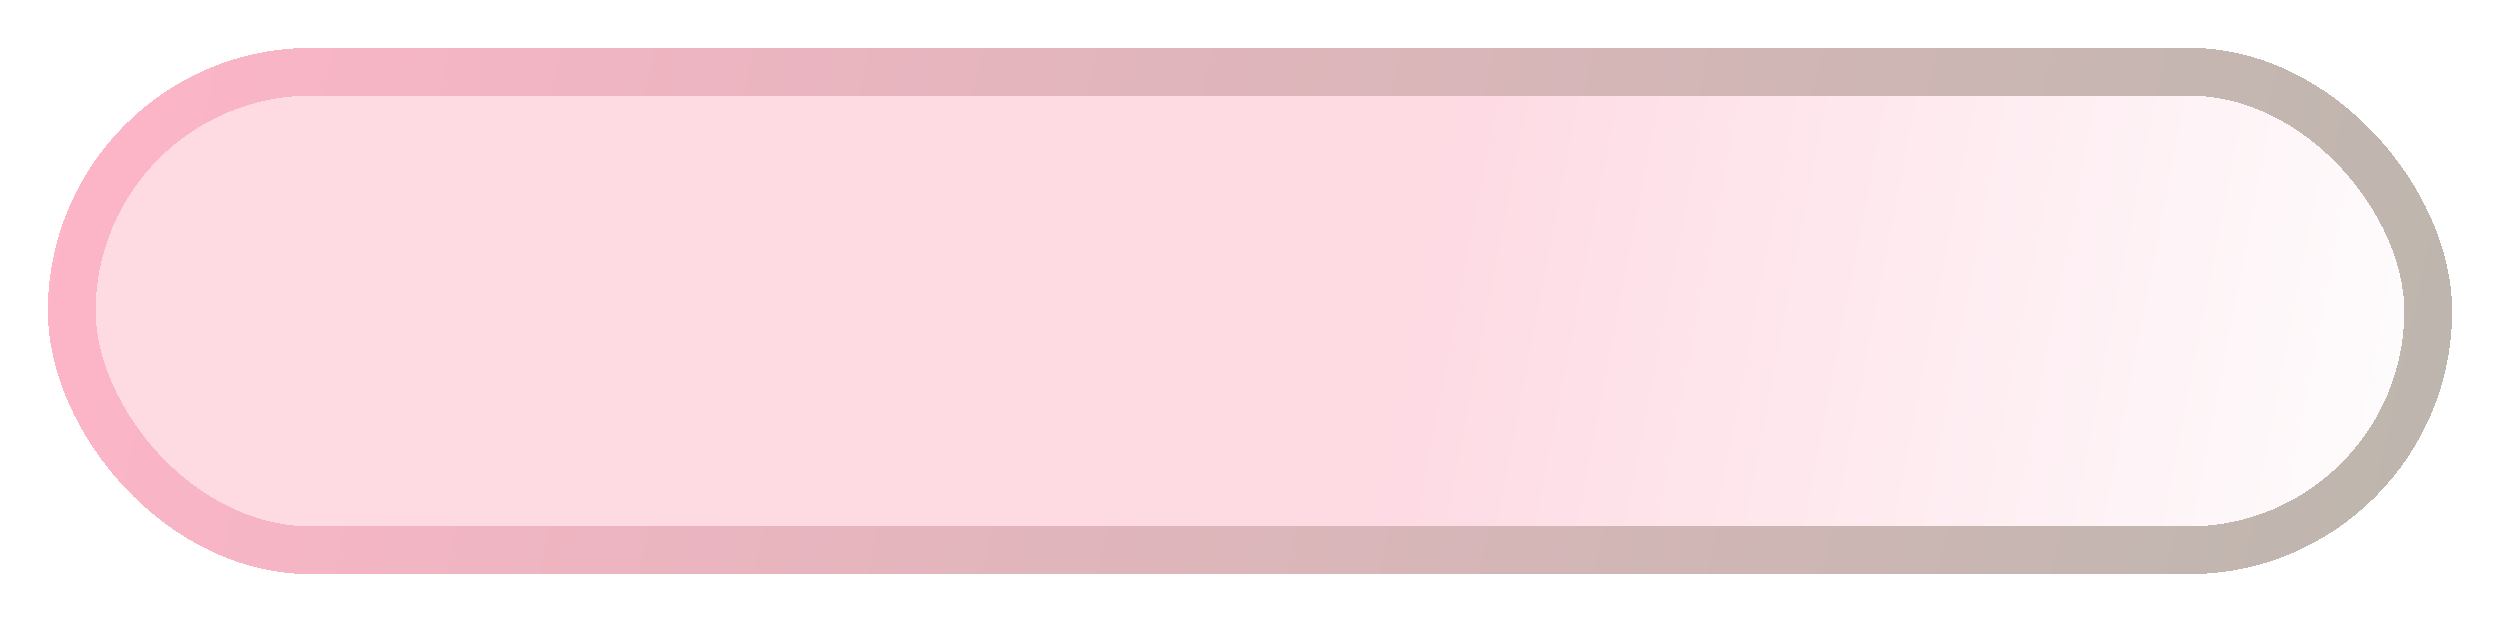
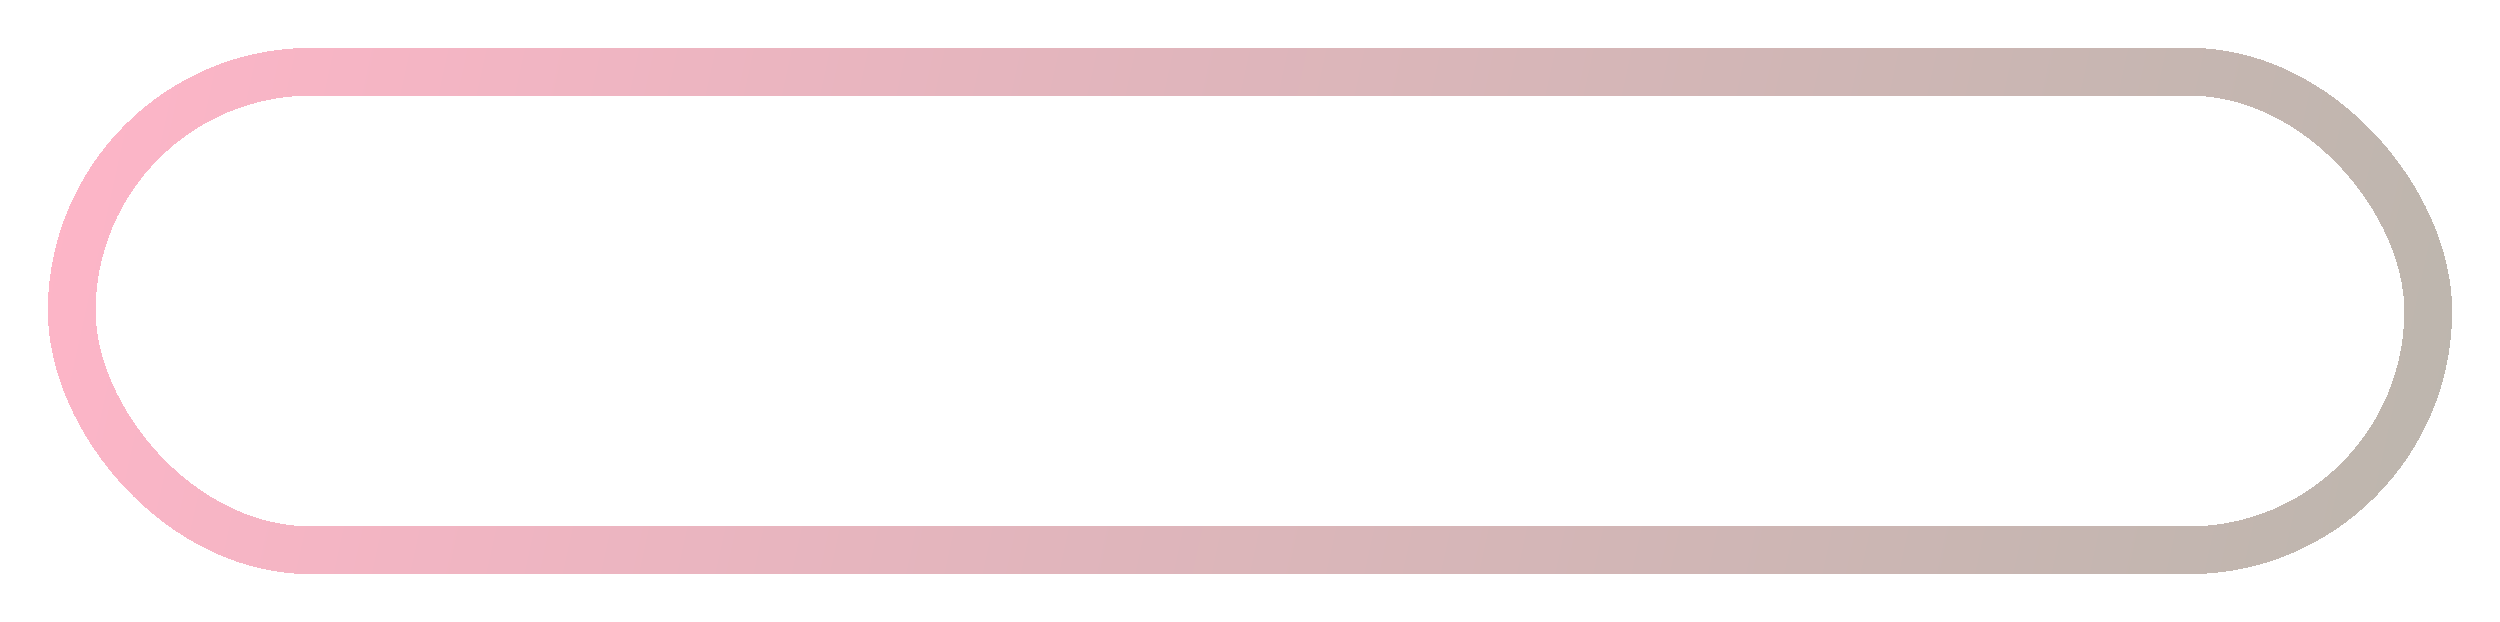
<svg xmlns="http://www.w3.org/2000/svg" width="209" height="52" viewBox="0 0 209 52" fill="none">
  <g filter="url(#filter0_d_10_3)">
-     <rect x="4" width="201" height="44" rx="22" fill="url(#paint0_linear_10_3)" fill-opacity="0.5" shape-rendering="crispEdges" />
    <rect x="6" y="2" width="197" height="40" rx="20" stroke="url(#paint1_linear_10_3)" stroke-width="4" shape-rendering="crispEdges" />
  </g>
  <defs>
    <filter id="filter0_d_10_3" x="0" y="0" width="209" height="52" filterUnits="userSpaceOnUse" color-interpolation-filters="sRGB">
      <feFlood flood-opacity="0" result="BackgroundImageFix" />
      <feColorMatrix in="SourceAlpha" type="matrix" values="0 0 0 0 0 0 0 0 0 0 0 0 0 0 0 0 0 0 127 0" result="hardAlpha" />
      <feOffset dy="4" />
      <feGaussianBlur stdDeviation="2" />
      <feComposite in2="hardAlpha" operator="out" />
      <feColorMatrix type="matrix" values="0 0 0 0 0 0 0 0 0 0 0 0 0 0 0 0 0 0 0.25 0" />
      <feBlend mode="normal" in2="BackgroundImageFix" result="effect1_dropShadow_10_3" />
      <feBlend mode="normal" in="SourceGraphic" in2="effect1_dropShadow_10_3" result="shape" />
    </filter>
    <linearGradient id="paint0_linear_10_3" x1="10" y1="6.5" x2="205" y2="44" gradientUnits="userSpaceOnUse">
      <stop stop-color="#FEB5C8" />
      <stop offset="0.543" stop-color="#FEB5C8" />
      <stop offset="1" stop-color="white" />
    </linearGradient>
    <linearGradient id="paint1_linear_10_3" x1="4" y1="0" x2="205" y2="44" gradientUnits="userSpaceOnUse">
      <stop stop-color="#FEB5C8" />
      <stop offset="1" stop-color="#BCB6AD" />
    </linearGradient>
  </defs>
</svg>